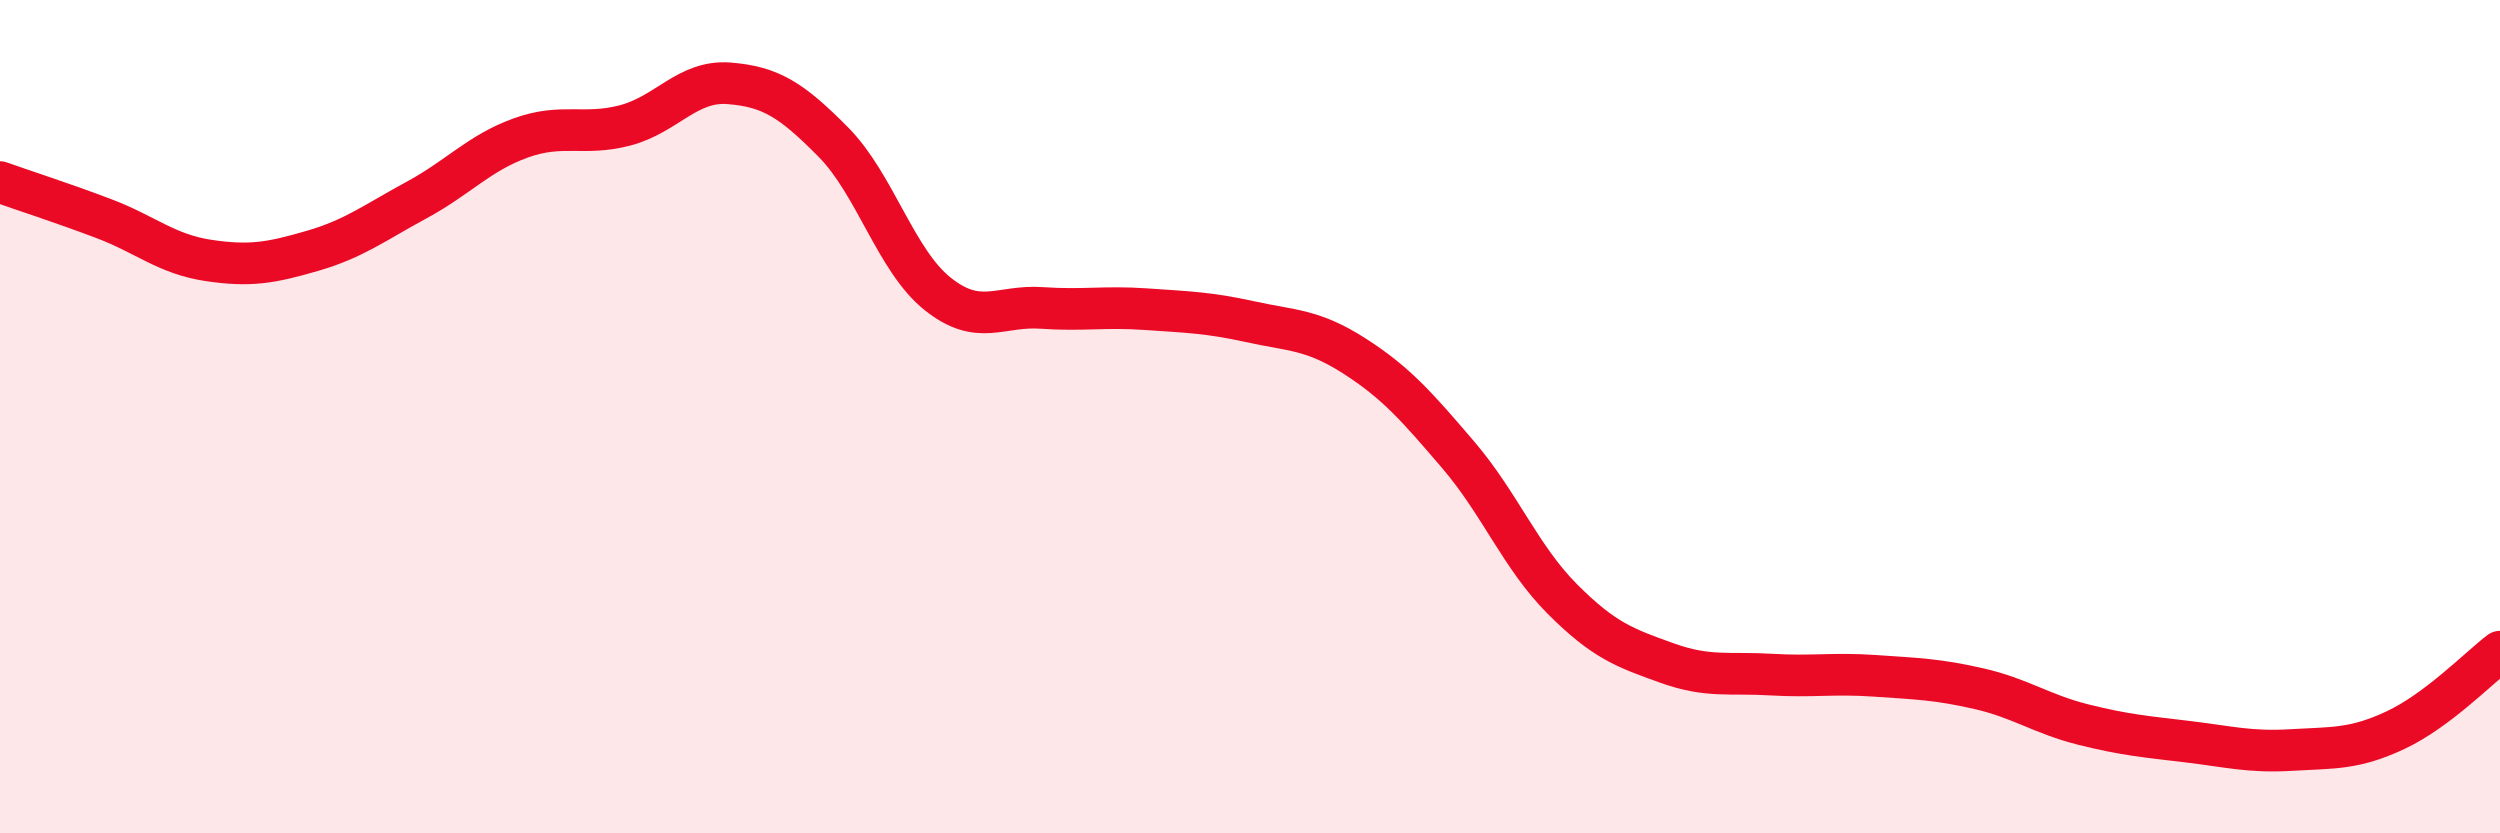
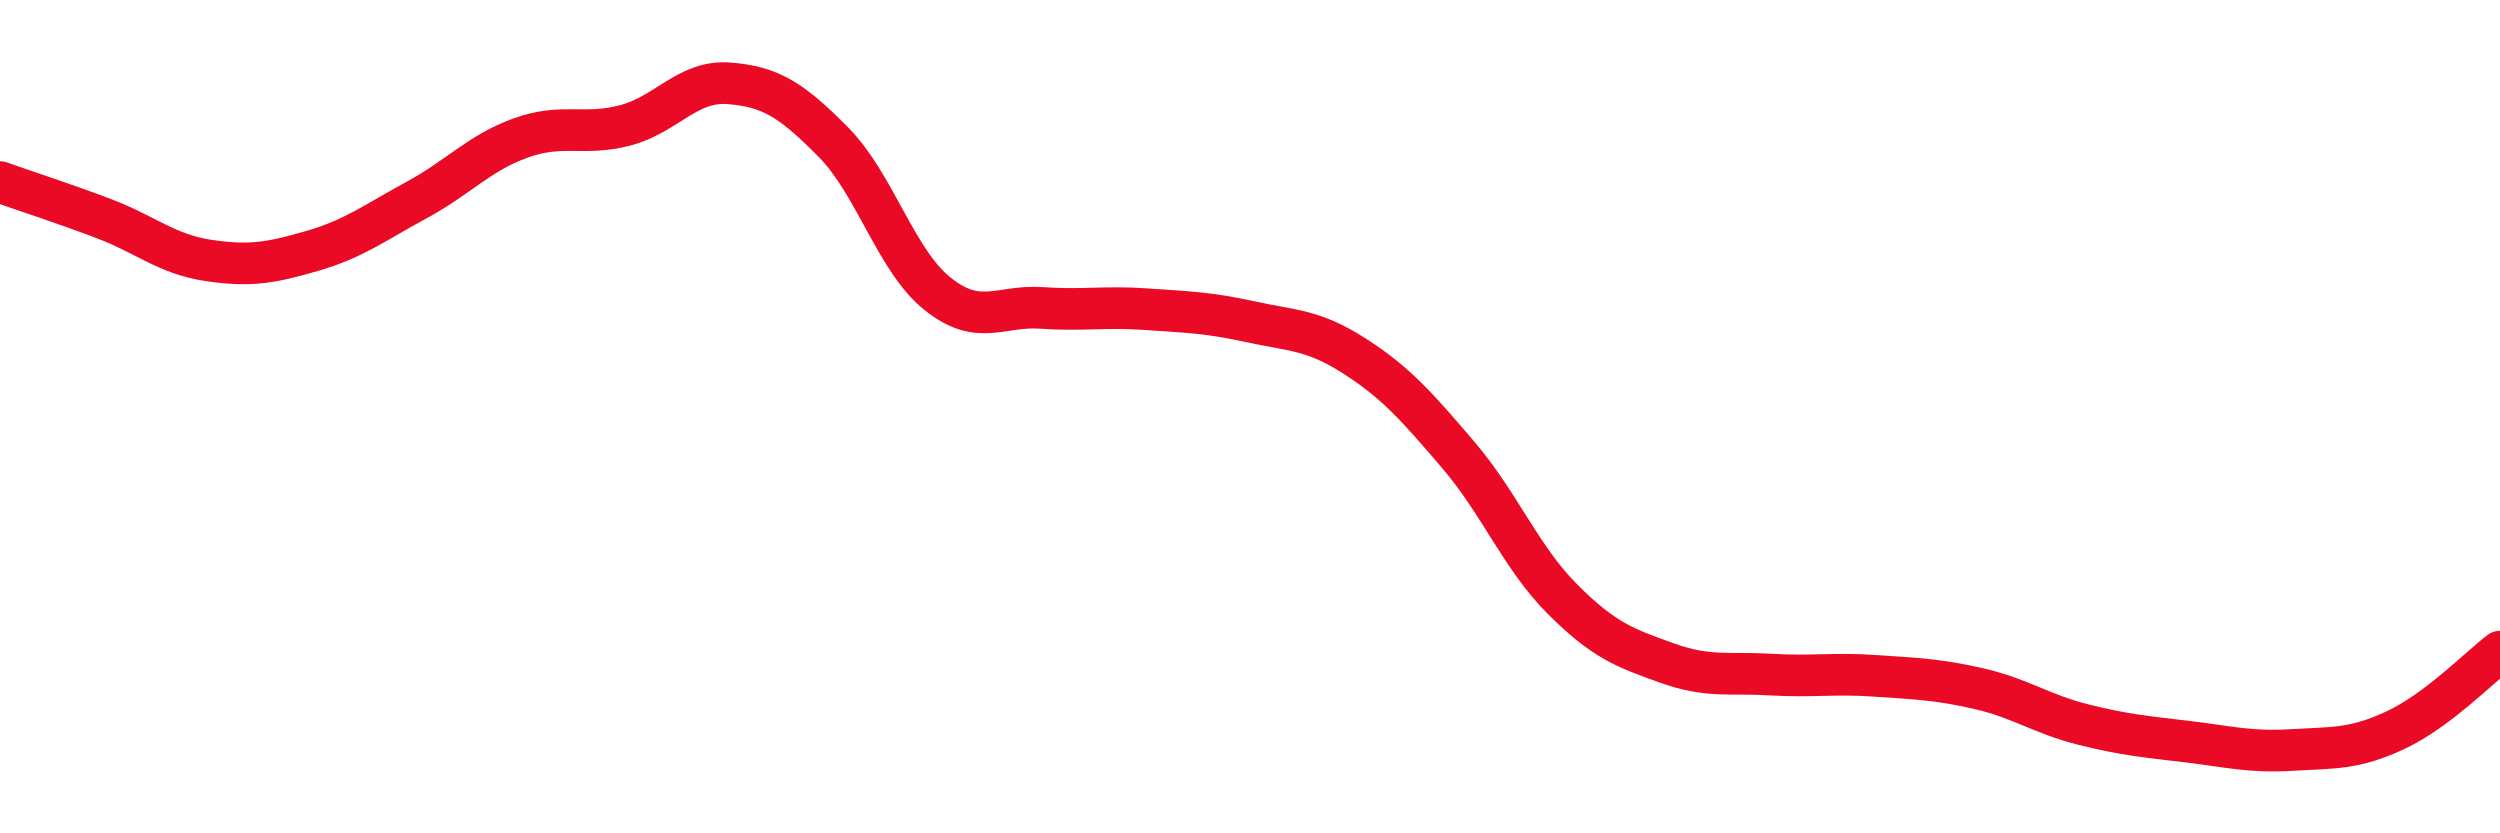
<svg xmlns="http://www.w3.org/2000/svg" width="60" height="20" viewBox="0 0 60 20">
-   <path d="M 0,4.37 C 0.5,4.55 1.5,4.87 2.5,5.25 C 3.5,5.63 4,6.1 5,6.25 C 6,6.4 6.5,6.31 7.5,6.02 C 8.5,5.73 9,5.34 10,4.8 C 11,4.26 11.5,3.67 12.5,3.31 C 13.5,2.95 14,3.27 15,3.01 C 16,2.75 16.5,1.92 17.5,2 C 18.5,2.08 19,2.4 20,3.41 C 21,4.42 21.5,6.25 22.5,7.05 C 23.5,7.85 24,7.32 25,7.39 C 26,7.46 26.5,7.35 27.5,7.42 C 28.5,7.49 29,7.5 30,7.72 C 31,7.94 31.5,7.9 32.5,8.54 C 33.5,9.18 34,9.75 35,10.92 C 36,12.09 36.5,13.38 37.5,14.38 C 38.5,15.38 39,15.55 40,15.91 C 41,16.27 41.5,16.13 42.5,16.19 C 43.5,16.25 44,16.15 45,16.22 C 46,16.29 46.5,16.3 47.5,16.53 C 48.5,16.76 49,17.14 50,17.39 C 51,17.64 51.5,17.68 52.5,17.8 C 53.5,17.92 54,18.06 55,18 C 56,17.94 56.5,17.99 57.5,17.52 C 58.5,17.05 59.5,16.02 60,15.64L60 20L0 20Z" fill="#EB0A25" opacity="0.1" stroke-linecap="round" stroke-linejoin="round" />
  <path d="M 0,4.37 C 0.5,4.55 1.5,4.87 2.5,5.25 C 3.5,5.63 4,6.1 5,6.25 C 6,6.4 6.5,6.31 7.5,6.02 C 8.5,5.73 9,5.34 10,4.8 C 11,4.26 11.5,3.67 12.5,3.31 C 13.5,2.95 14,3.27 15,3.01 C 16,2.75 16.5,1.92 17.5,2 C 18.5,2.08 19,2.4 20,3.41 C 21,4.42 21.5,6.25 22.5,7.05 C 23.5,7.85 24,7.32 25,7.39 C 26,7.46 26.5,7.35 27.5,7.42 C 28.5,7.49 29,7.5 30,7.72 C 31,7.94 31.5,7.9 32.5,8.54 C 33.5,9.18 34,9.75 35,10.92 C 36,12.09 36.5,13.38 37.5,14.38 C 38.5,15.38 39,15.55 40,15.91 C 41,16.27 41.5,16.13 42.5,16.19 C 43.5,16.25 44,16.15 45,16.22 C 46,16.29 46.5,16.3 47.5,16.53 C 48.5,16.76 49,17.14 50,17.39 C 51,17.64 51.5,17.68 52.5,17.8 C 53.5,17.92 54,18.06 55,18 C 56,17.94 56.5,17.99 57.5,17.52 C 58.5,17.05 59.5,16.02 60,15.64" stroke="#EB0A25" stroke-width="1" fill="none" stroke-linecap="round" stroke-linejoin="round" />
</svg>